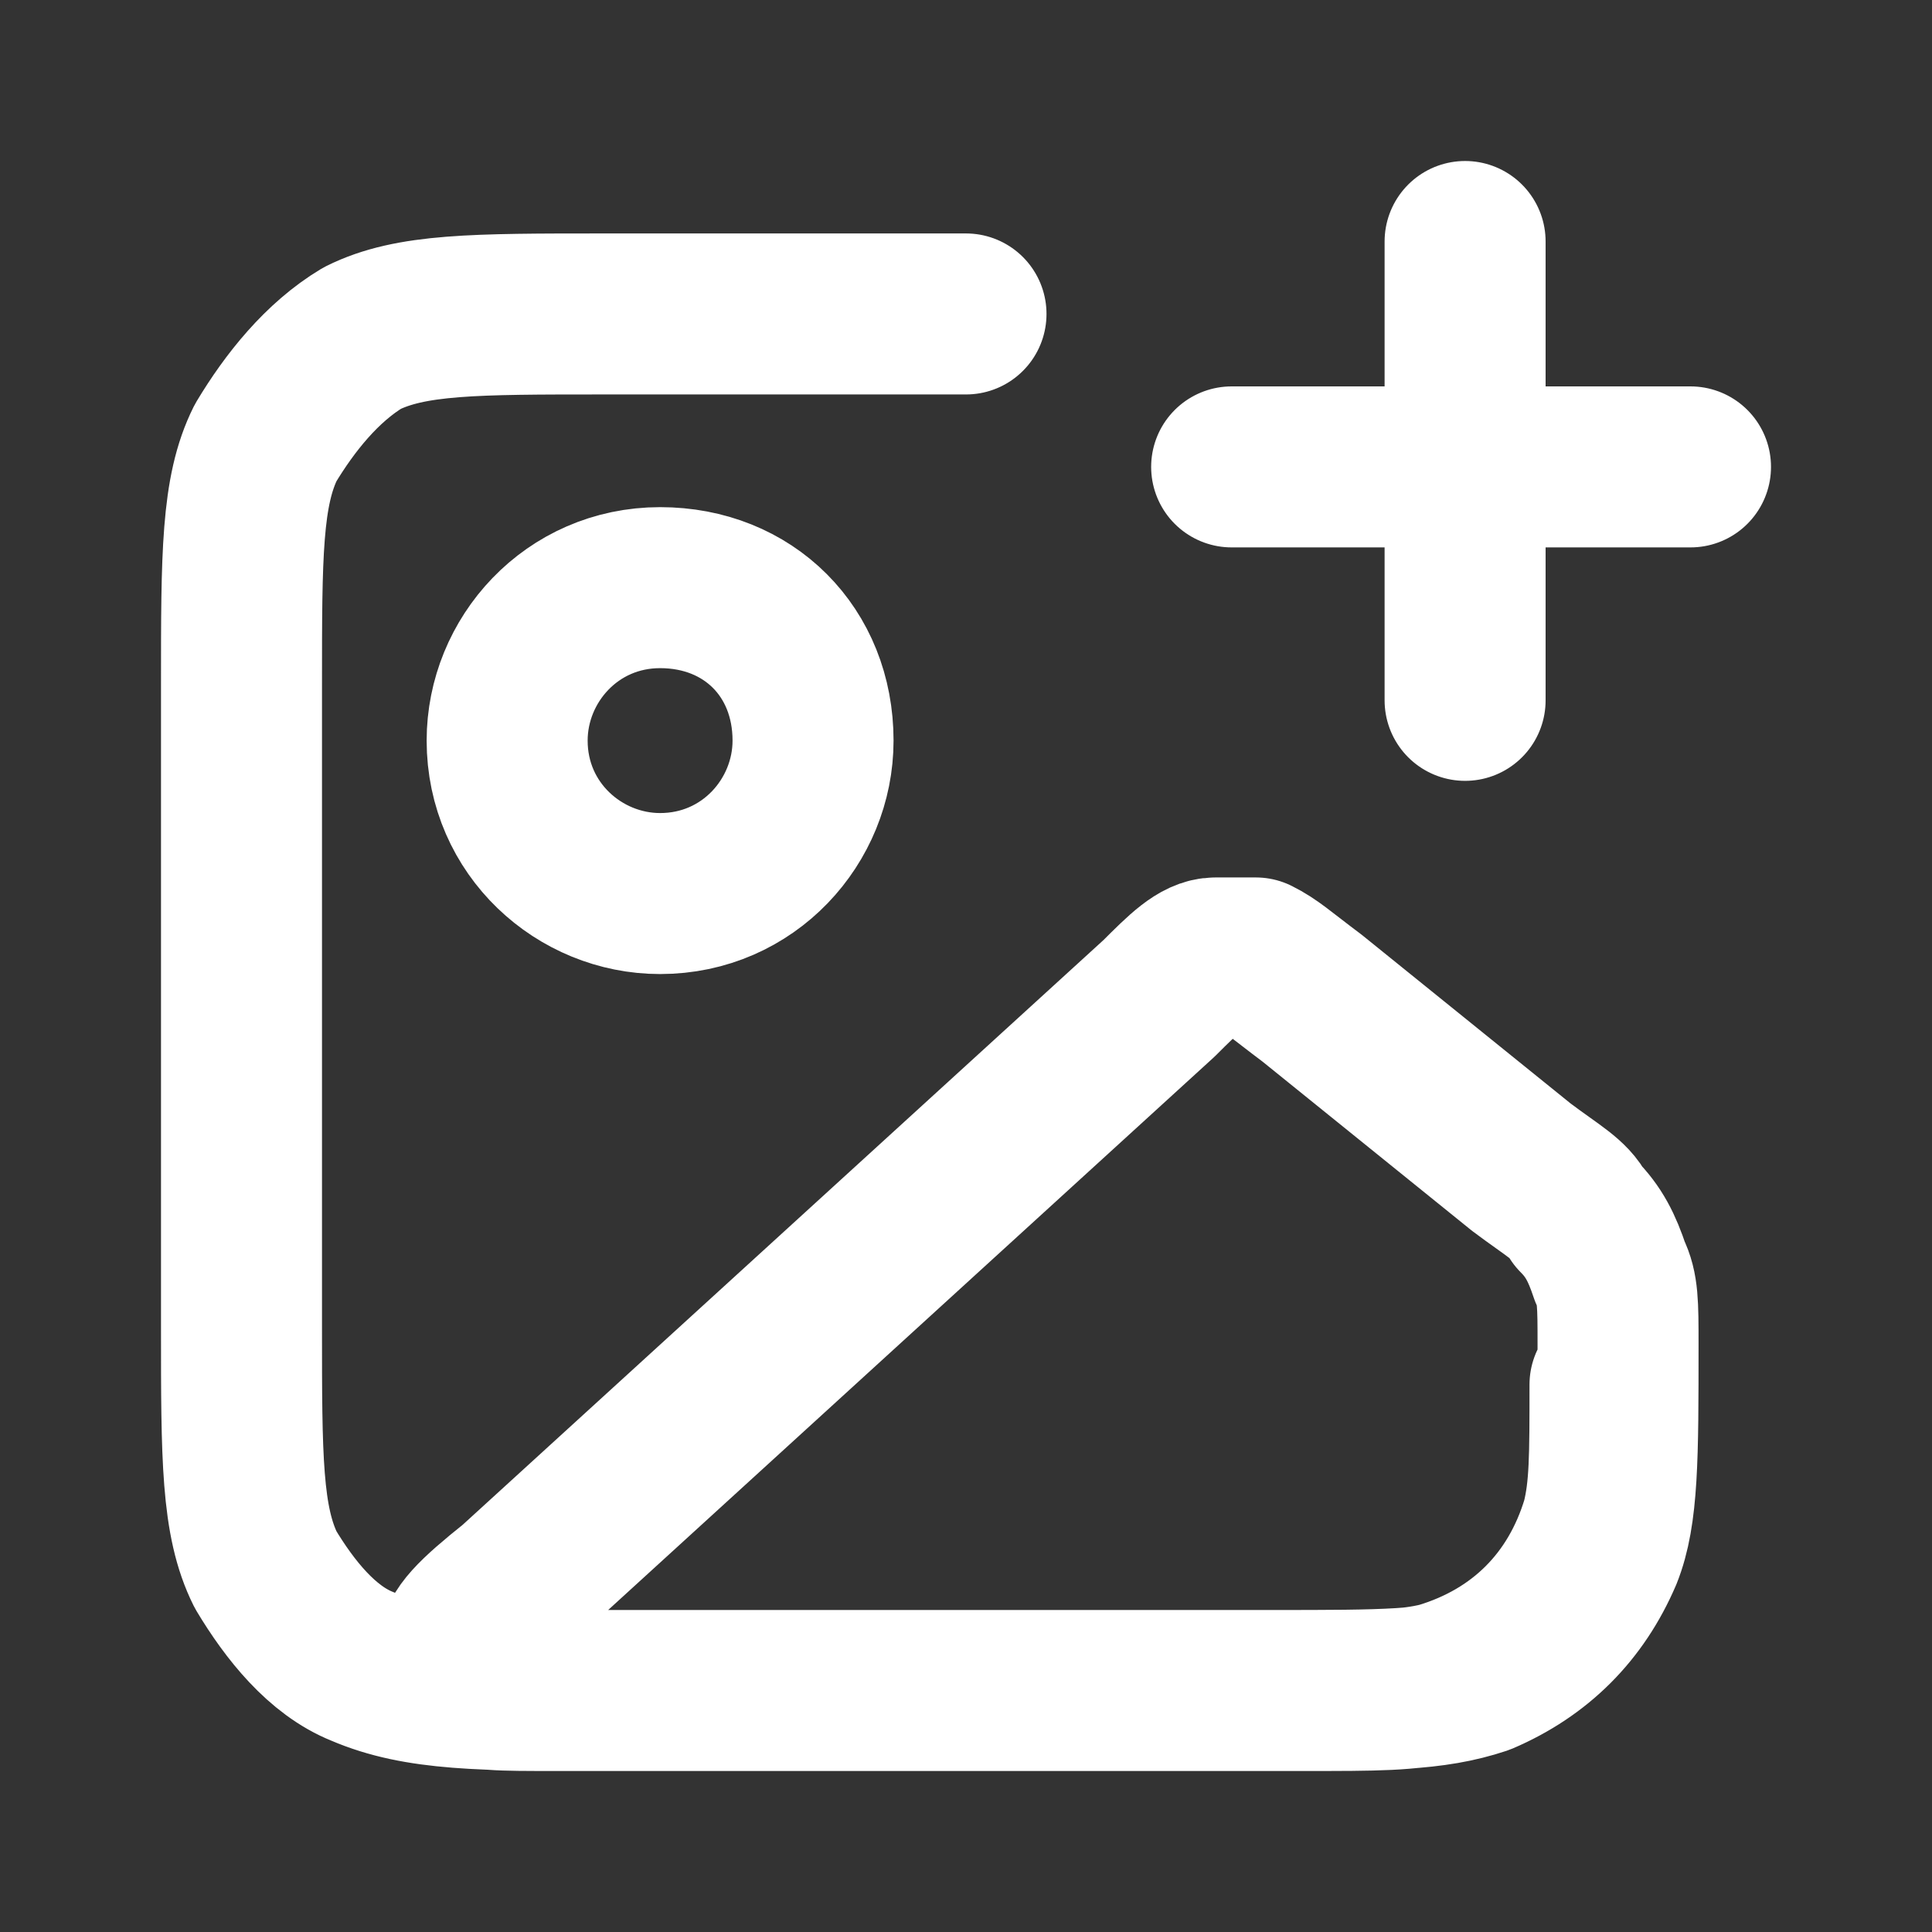
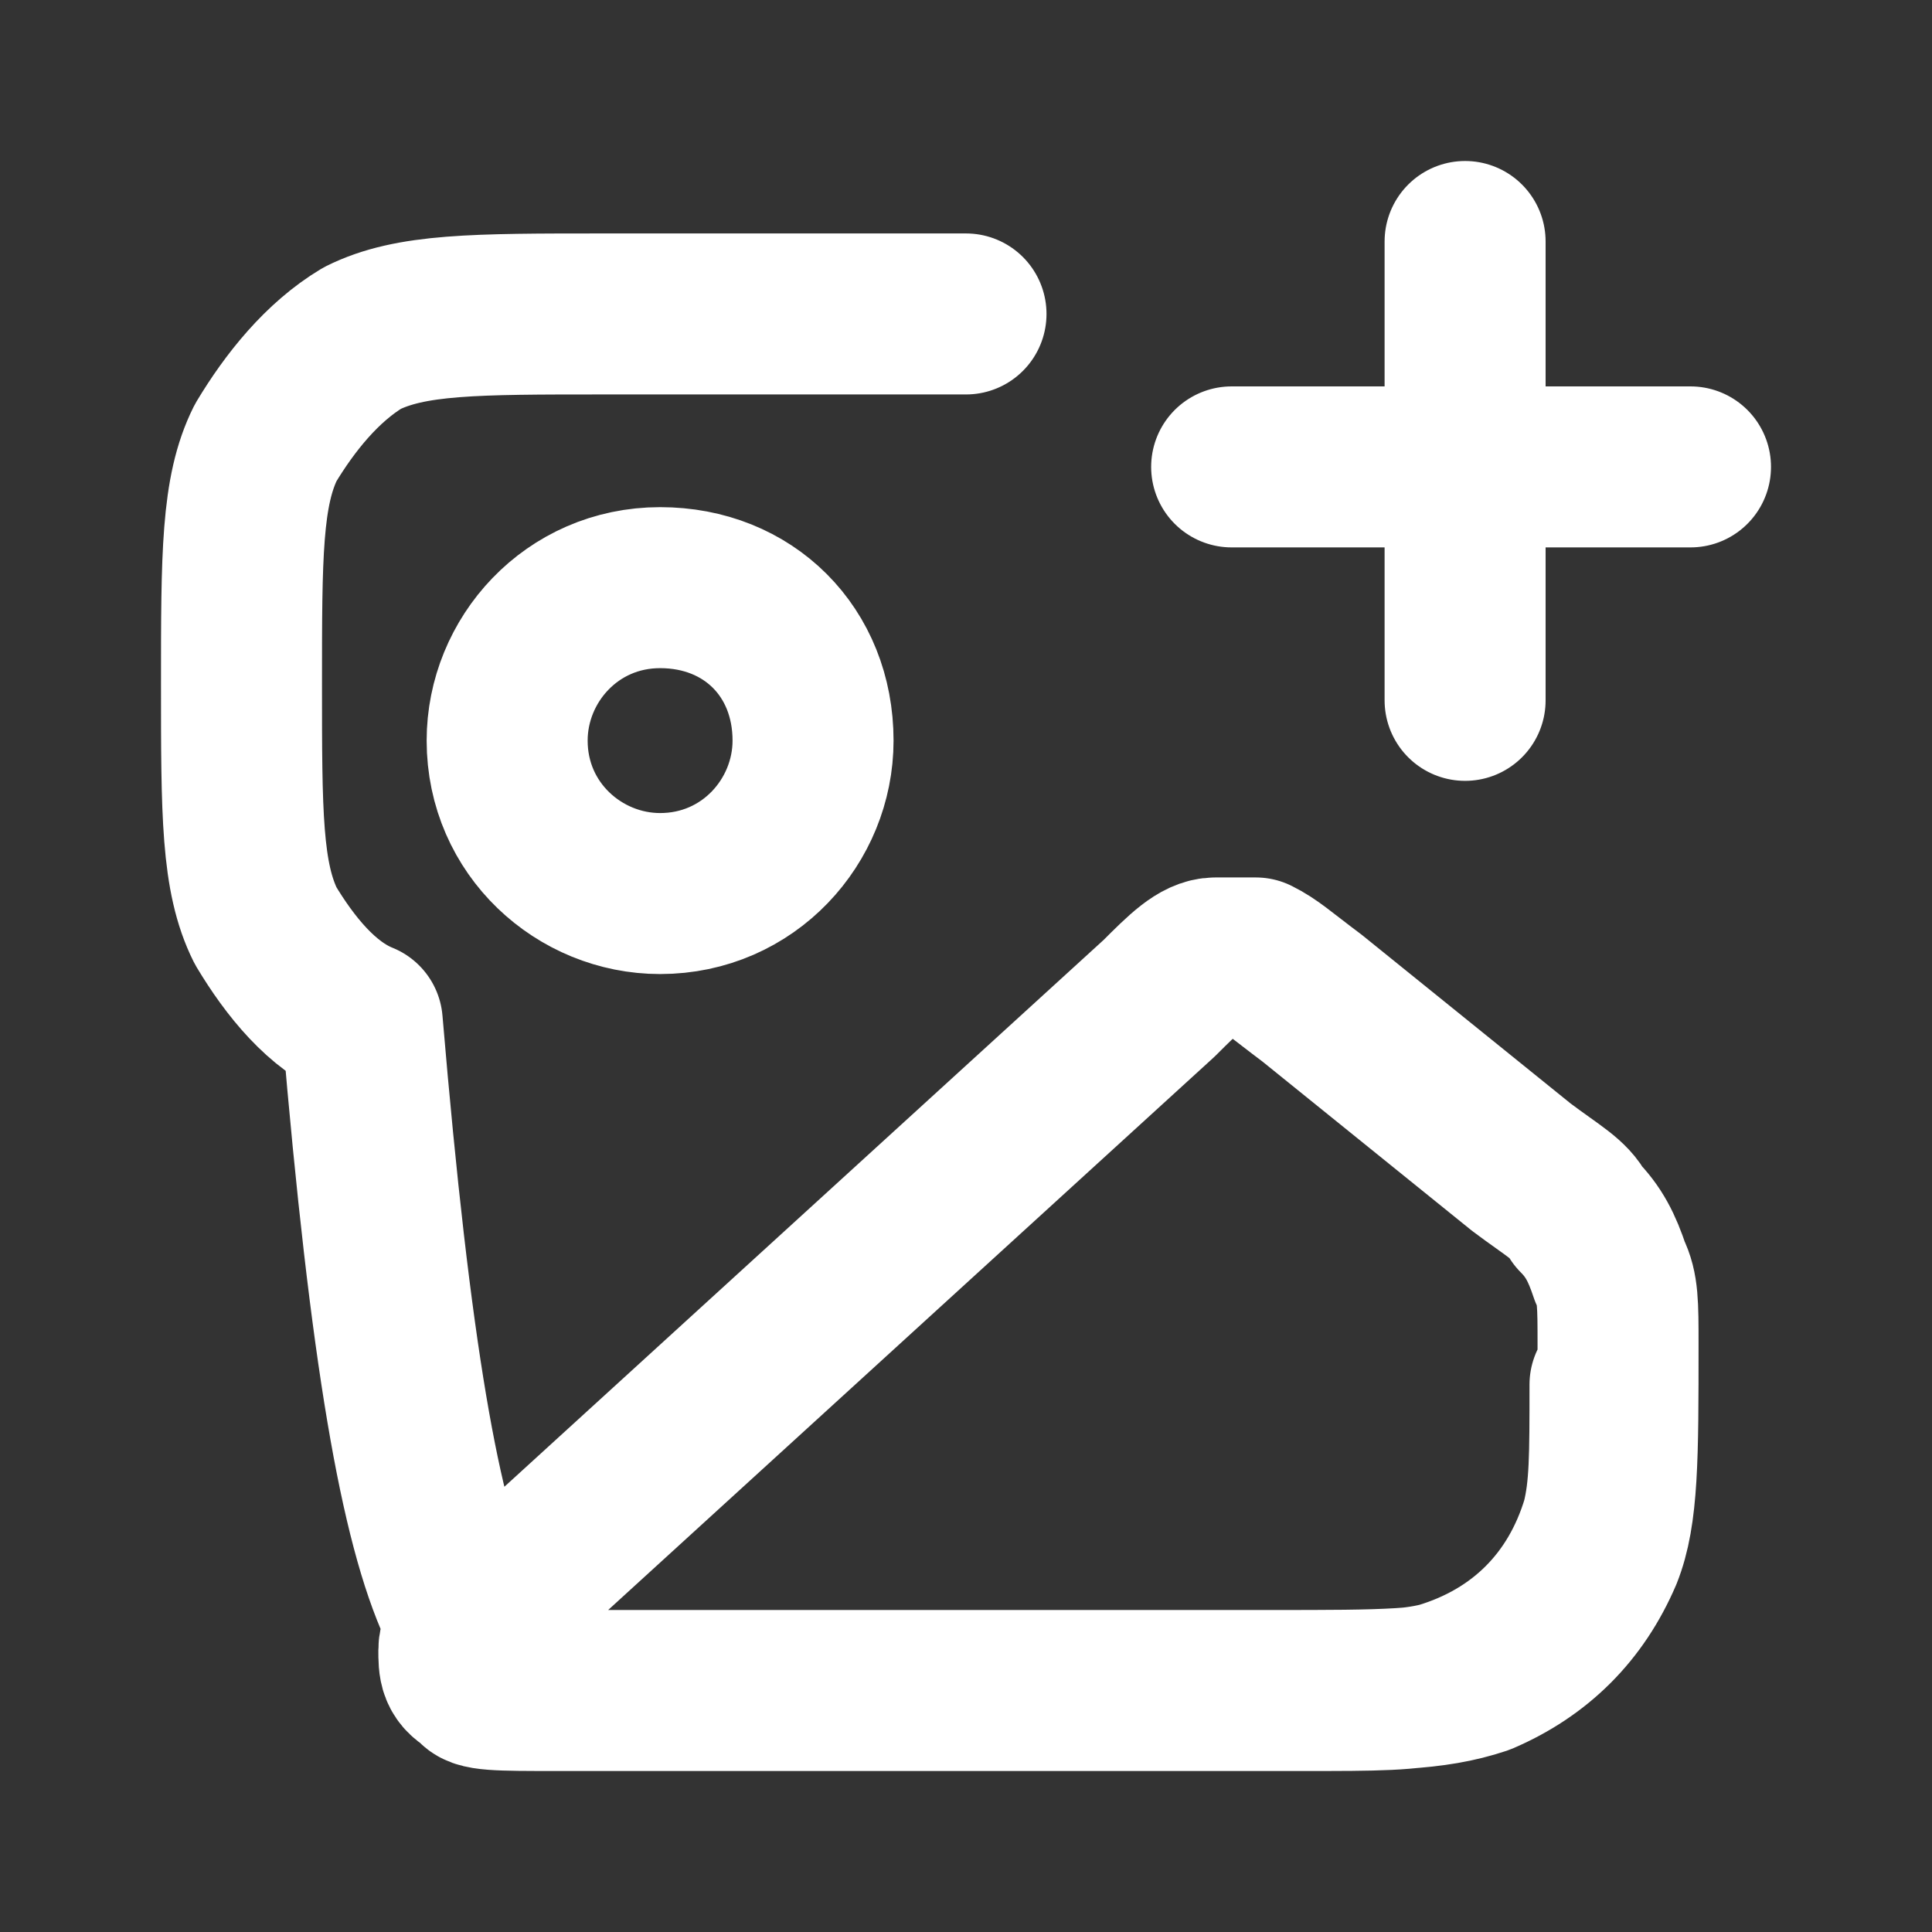
<svg xmlns="http://www.w3.org/2000/svg" version="1.1" id="レイヤー_1" x="0px" y="0px" viewBox="0 0 24 24" style="enable-background:new 0 0 24 24;" xml:space="preserve">
  <rect x="0" y="0" width="24" height="24" fill="#333333" stroke="none" />
  <style type="text/css">
	.st0{fill:none;stroke:#FFFFFF;stroke-width:2;stroke-linecap:round;stroke-linejoin:round;}
</style>
-   <path class="st0" d="M12,3.9H7.5c-1.6,0-2.4,0-3,0.3C4,4.5,3.6,5,3.3,5.5C3,6.1,3,6.9,3,8.5v8c0,1.6,0,2.4,0.3,3  c0.3,0.5,0.7,1,1.2,1.2C5.2,21,6,21,7.5,21h8.7c0.9,0,1.3,0,1.7-0.1c1-0.3,1.7-1,2-2c0.1-0.4,0.1-0.8,0.1-1.7 M18.2,8.7V3 M15.3,5.8  H21 M10.1,9.2c0,1-0.8,1.9-1.9,1.9c-1,0-1.9-0.8-1.9-1.9c0-1,0.8-1.9,1.9-1.9C9.3,7.3,10.1,8.1,10.1,9.2z M14.4,12.4l-8,7.3  c-0.5,0.4-0.7,0.6-0.7,0.8c0,0.2,0,0.3,0.2,0.4C5.9,21,6.2,21,6.9,21h8.9c1.4,0,2,0,2.6-0.2c0.7-0.3,1.2-0.8,1.5-1.5  c0.2-0.5,0.2-1.2,0.2-2.6c0-0.5,0-0.7-0.1-0.9c-0.1-0.3-0.2-0.5-0.4-0.7c-0.1-0.2-0.3-0.3-0.7-0.6l-2.6-2.1  c-0.4-0.3-0.5-0.4-0.7-0.5c-0.2,0-0.4,0-0.5,0C14.9,11.9,14.7,12.1,14.4,12.4z" />
+   <path class="st0" d="M12,3.9H7.5c-1.6,0-2.4,0-3,0.3C4,4.5,3.6,5,3.3,5.5C3,6.1,3,6.9,3,8.5c0,1.6,0,2.4,0.3,3  c0.3,0.5,0.7,1,1.2,1.2C5.2,21,6,21,7.5,21h8.7c0.9,0,1.3,0,1.7-0.1c1-0.3,1.7-1,2-2c0.1-0.4,0.1-0.8,0.1-1.7 M18.2,8.7V3 M15.3,5.8  H21 M10.1,9.2c0,1-0.8,1.9-1.9,1.9c-1,0-1.9-0.8-1.9-1.9c0-1,0.8-1.9,1.9-1.9C9.3,7.3,10.1,8.1,10.1,9.2z M14.4,12.4l-8,7.3  c-0.5,0.4-0.7,0.6-0.7,0.8c0,0.2,0,0.3,0.2,0.4C5.9,21,6.2,21,6.9,21h8.9c1.4,0,2,0,2.6-0.2c0.7-0.3,1.2-0.8,1.5-1.5  c0.2-0.5,0.2-1.2,0.2-2.6c0-0.5,0-0.7-0.1-0.9c-0.1-0.3-0.2-0.5-0.4-0.7c-0.1-0.2-0.3-0.3-0.7-0.6l-2.6-2.1  c-0.4-0.3-0.5-0.4-0.7-0.5c-0.2,0-0.4,0-0.5,0C14.9,11.9,14.7,12.1,14.4,12.4z" />
</svg>